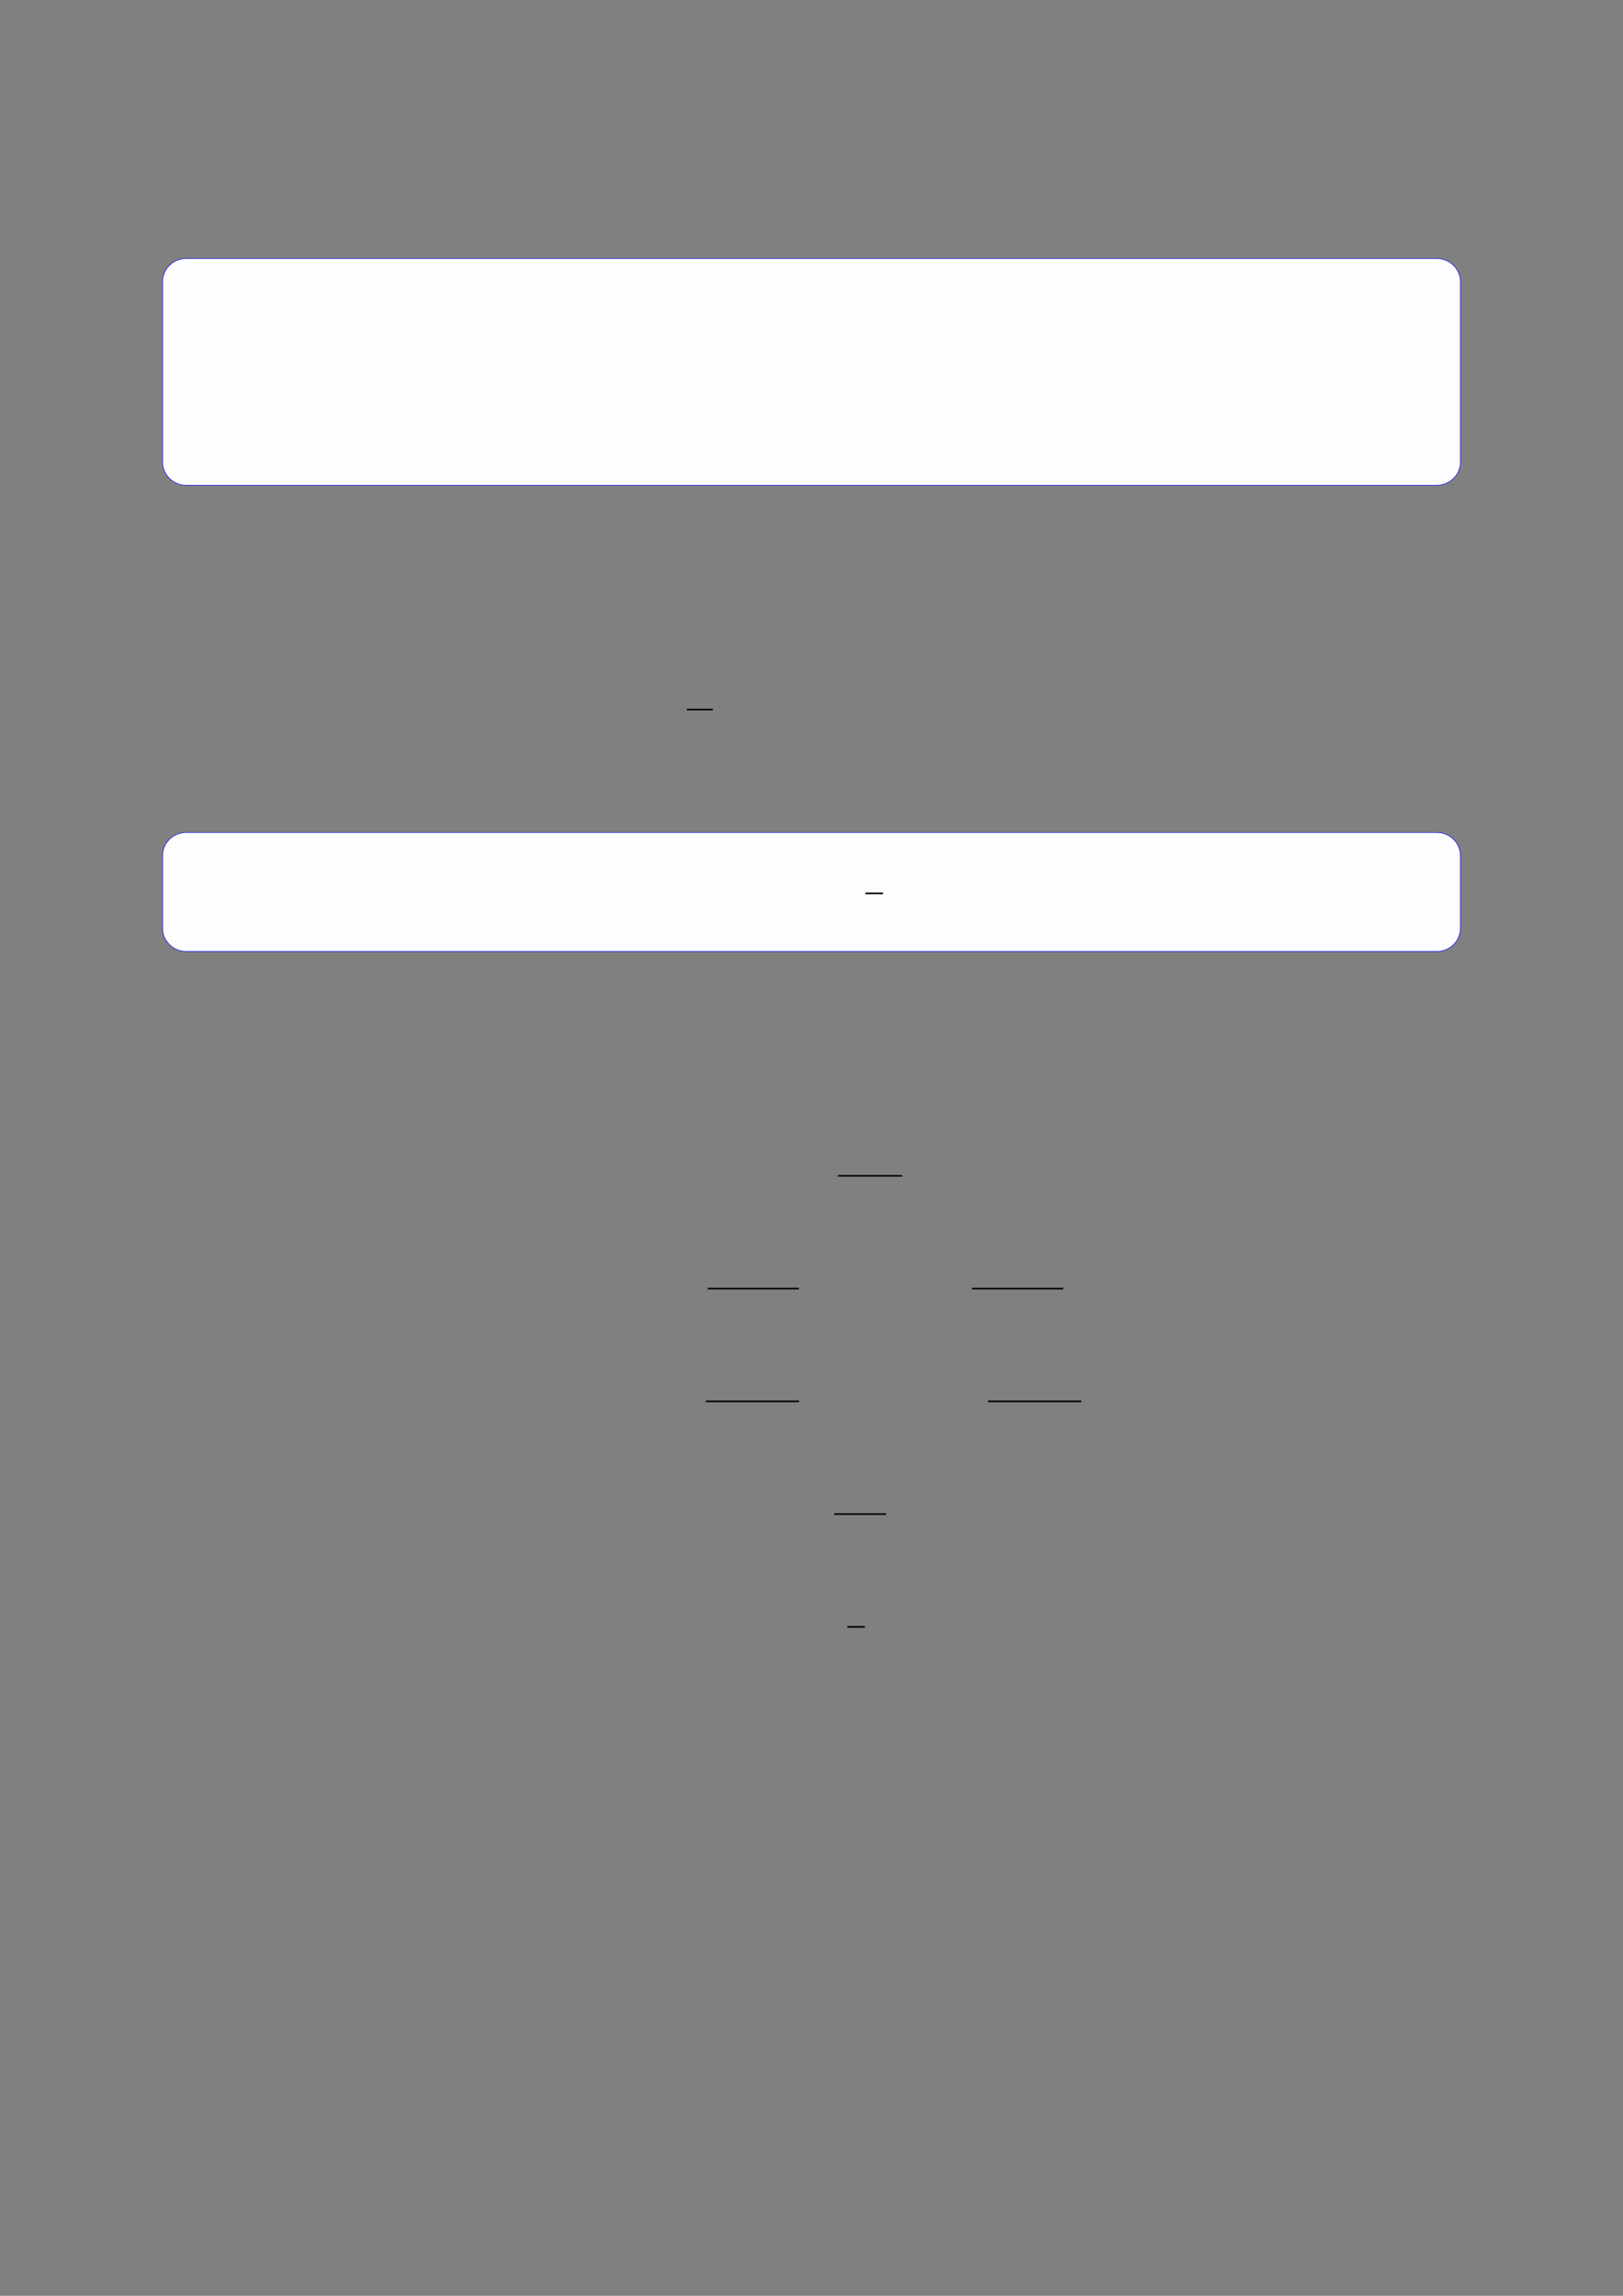
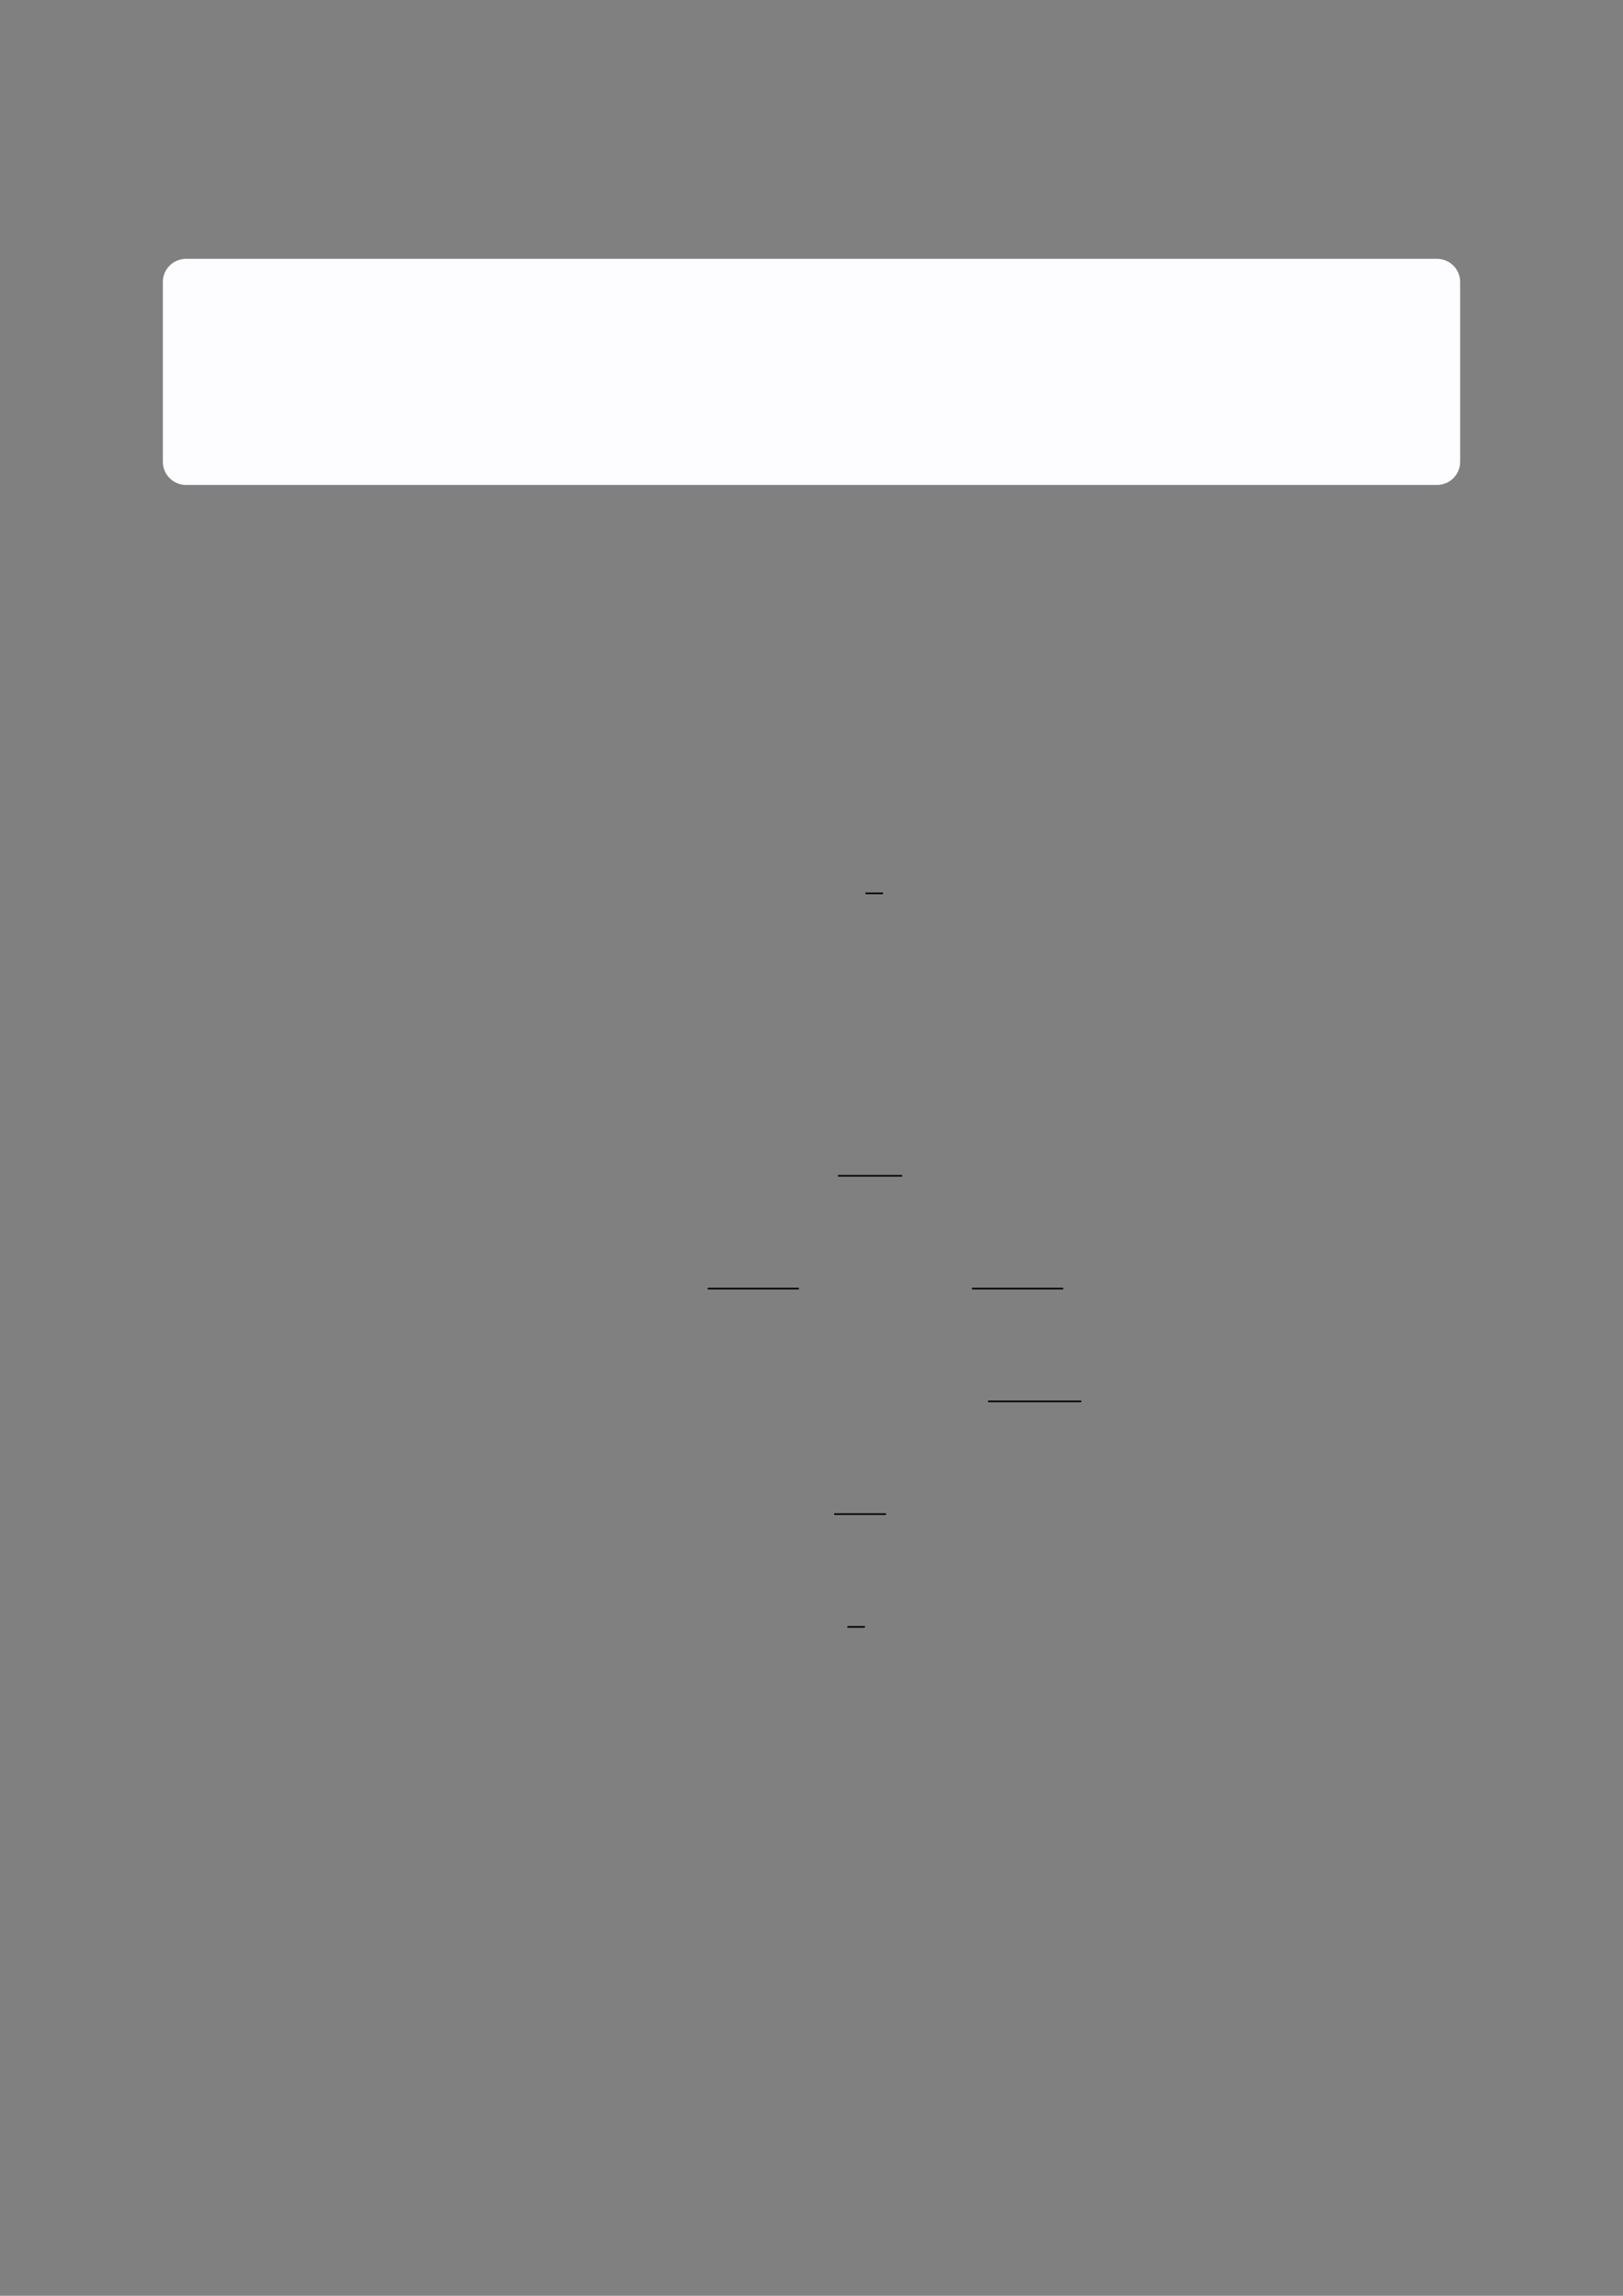
<svg xmlns="http://www.w3.org/2000/svg" width="3307.111" height="4677.167" viewBox="0 0 3307.111 4677.167">
  <rect x="0" y="0" width="3307.111" height="4677.167" fill="#808080" stroke="none" />
-   <path fill-rule="nonzero" fill="rgb(0%, 0%, 100%)" fill-opacity="1" d="M 330.707 940.715 L 330.707 574.547 C 330.707 547.84 352.352 526.195 379.059 526.195 L 2928.066 526.195 C 2954.773 526.195 2976.418 547.84 2976.418 574.547 L 2976.418 940.715 C 2976.418 967.418 2954.773 989.066 2928.066 989.066 L 379.059 989.066 C 352.352 989.066 330.707 967.418 330.707 940.715 Z M 330.707 940.715 " />
  <path fill-rule="nonzero" fill="rgb(98.999%, 98.999%, 100%)" fill-opacity="1" d="M 331.812 940.715 L 331.812 574.547 C 331.812 548.453 352.965 527.301 379.059 527.301 L 2928.066 527.301 C 2954.16 527.301 2975.312 548.453 2975.312 574.547 L 2975.312 940.715 C 2975.312 966.809 2954.16 987.961 2928.066 987.961 L 379.059 987.961 C 352.965 987.961 331.812 966.809 331.812 940.715 Z M 331.812 940.715 " />
-   <path fill="none" stroke-width="0.588" stroke-linecap="butt" stroke-linejoin="miter" stroke="rgb(0%, 0%, 0%)" stroke-opacity="1" stroke-miterlimit="10" d="M 179.897 -188.196 L 189.441 -188.196 " transform="matrix(5.556, 0, 0, -5.556, 400, 400)" />
-   <path fill-rule="nonzero" fill="rgb(0%, 0%, 100%)" fill-opacity="1" d="M 330.707 1890.488 L 330.707 1743.879 C 330.707 1717.176 352.352 1695.527 379.059 1695.527 L 2928.066 1695.527 C 2954.773 1695.527 2976.418 1717.176 2976.418 1743.879 L 2976.418 1890.488 C 2976.418 1917.191 2954.773 1938.84 2928.066 1938.84 L 379.059 1938.84 C 352.352 1938.84 330.707 1917.191 330.707 1890.488 Z M 330.707 1890.488 " />
-   <path fill-rule="nonzero" fill="rgb(98.999%, 98.999%, 100%)" fill-opacity="1" d="M 331.812 1890.488 L 331.812 1743.879 C 331.812 1717.785 352.965 1696.633 379.059 1696.633 L 2928.066 1696.633 C 2954.16 1696.633 2975.312 1717.785 2975.312 1743.879 L 2975.312 1890.488 C 2975.312 1916.582 2954.16 1937.73 2928.066 1937.73 L 379.059 1937.73 C 352.965 1937.73 331.812 1916.582 331.812 1890.488 Z M 331.812 1890.488 " />
  <path fill="none" stroke-width="0.588" stroke-linecap="butt" stroke-linejoin="miter" stroke="rgb(0%, 0%, 0%)" stroke-opacity="1" stroke-miterlimit="10" d="M 231.051 -274.293 L 237.487 -274.293 " transform="matrix(5.556, 0, 0, -5.556, 479.85, 296.039)" />
  <path fill="none" stroke-width="0.588" stroke-linecap="butt" stroke-linejoin="miter" stroke="rgb(0%, 0%, 0%)" stroke-opacity="1" stroke-miterlimit="10" d="M 235.315 -359.155 L 258.871 -359.155 " transform="matrix(5.556, 0, 0, -5.556, 400, 400)" />
  <path fill="none" stroke-width="0.588" stroke-linecap="butt" stroke-linejoin="miter" stroke="rgb(0%, 0%, 0%)" stroke-opacity="1" stroke-miterlimit="10" d="M 187.565 -400.504 L 220.994 -400.504 " transform="matrix(5.556, 0, 0, -5.556, 400, 400)" />
  <path fill="none" stroke-width="0.588" stroke-linecap="butt" stroke-linejoin="miter" stroke="rgb(0%, 0%, 0%)" stroke-opacity="1" stroke-miterlimit="10" d="M 284.504 -400.504 L 317.933 -400.504 " transform="matrix(5.556, 0, 0, -5.556, 400, 400)" />
-   <path fill="none" stroke-width="0.588" stroke-linecap="butt" stroke-linejoin="miter" stroke="rgb(0%, 0%, 0%)" stroke-opacity="1" stroke-miterlimit="10" d="M 186.847 -441.853 L 221.032 -441.853 " transform="matrix(5.556, 0, 0, -5.556, 400, 400)" />
  <path fill="none" stroke-width="0.588" stroke-linecap="butt" stroke-linejoin="miter" stroke="rgb(0%, 0%, 0%)" stroke-opacity="1" stroke-miterlimit="10" d="M 290.376 -441.853 L 324.561 -441.853 " transform="matrix(5.556, 0, 0, -5.556, 400, 400)" />
  <path fill="none" stroke-width="0.588" stroke-linecap="butt" stroke-linejoin="miter" stroke="rgb(0%, 0%, 0%)" stroke-opacity="1" stroke-miterlimit="10" d="M 233.942 -483.201 L 252.944 -483.201 " transform="matrix(5.556, 0, 0, -5.556, 400, 400)" />
  <path fill="none" stroke-width="0.588" stroke-linecap="butt" stroke-linejoin="miter" stroke="rgb(0%, 0%, 0%)" stroke-opacity="1" stroke-miterlimit="10" d="M 238.776 -524.55 L 245.213 -524.55 " transform="matrix(5.556, 0, 0, -5.556, 400, 400)" />
</svg>